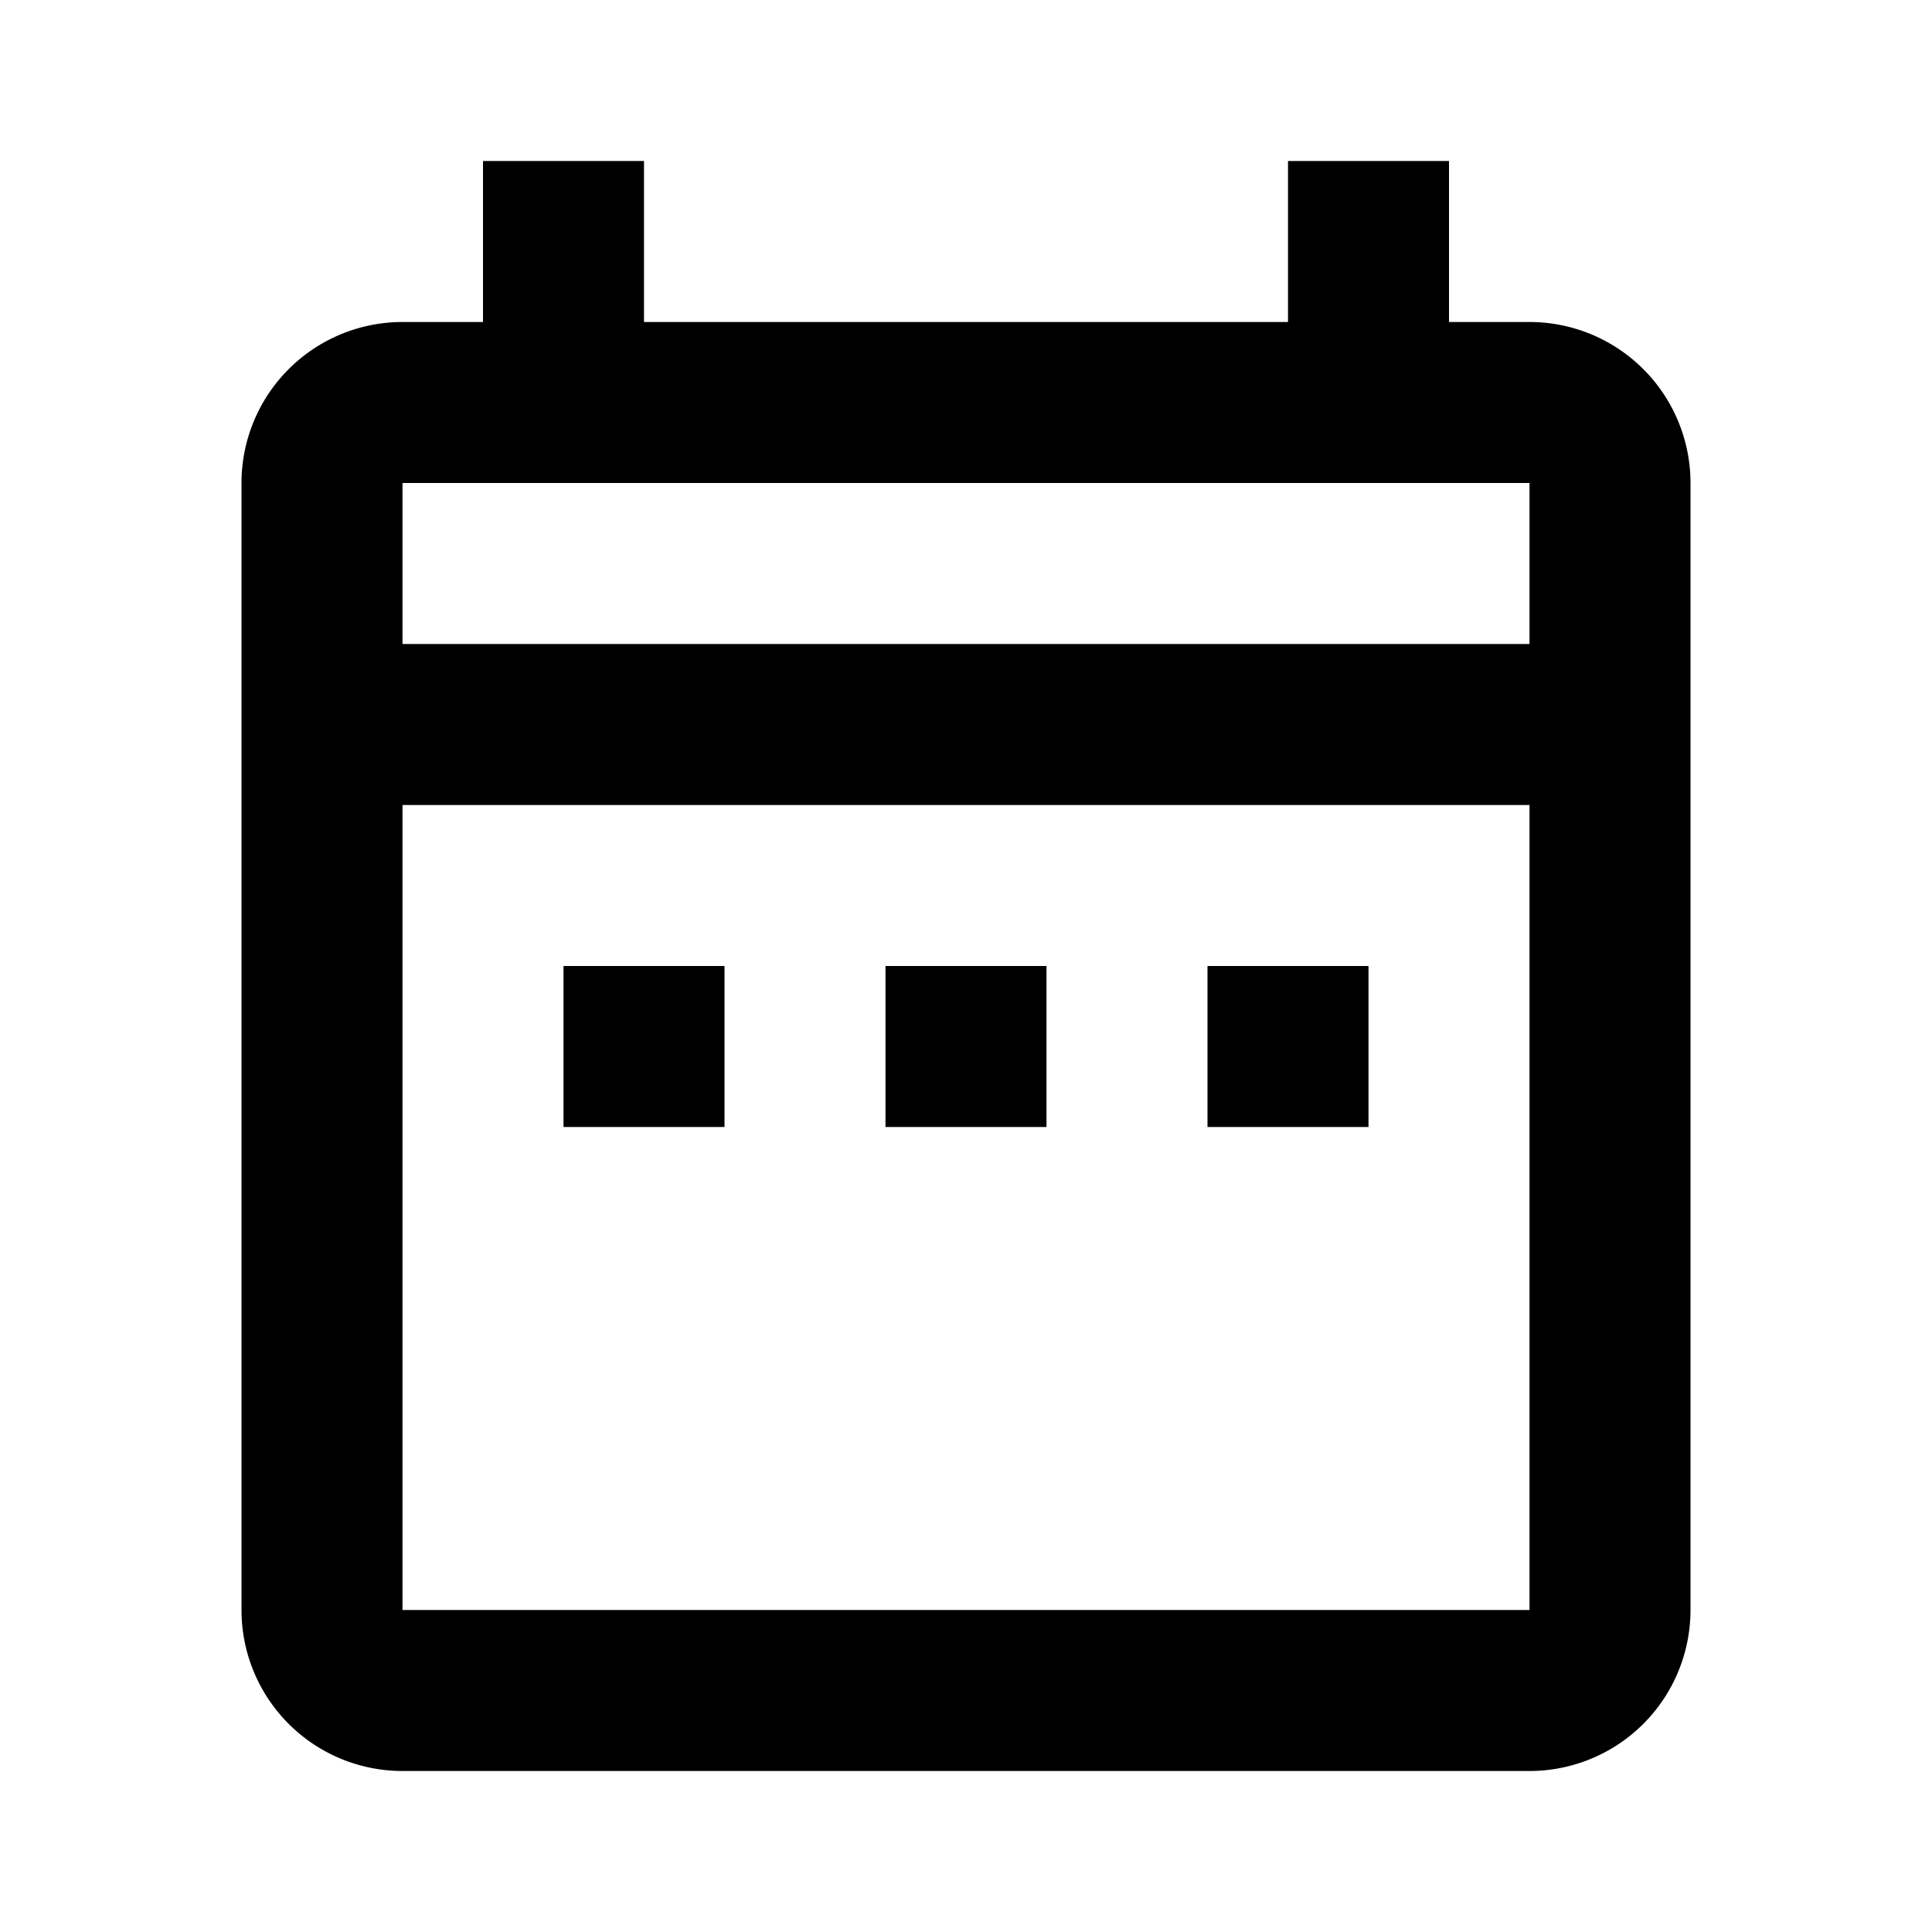
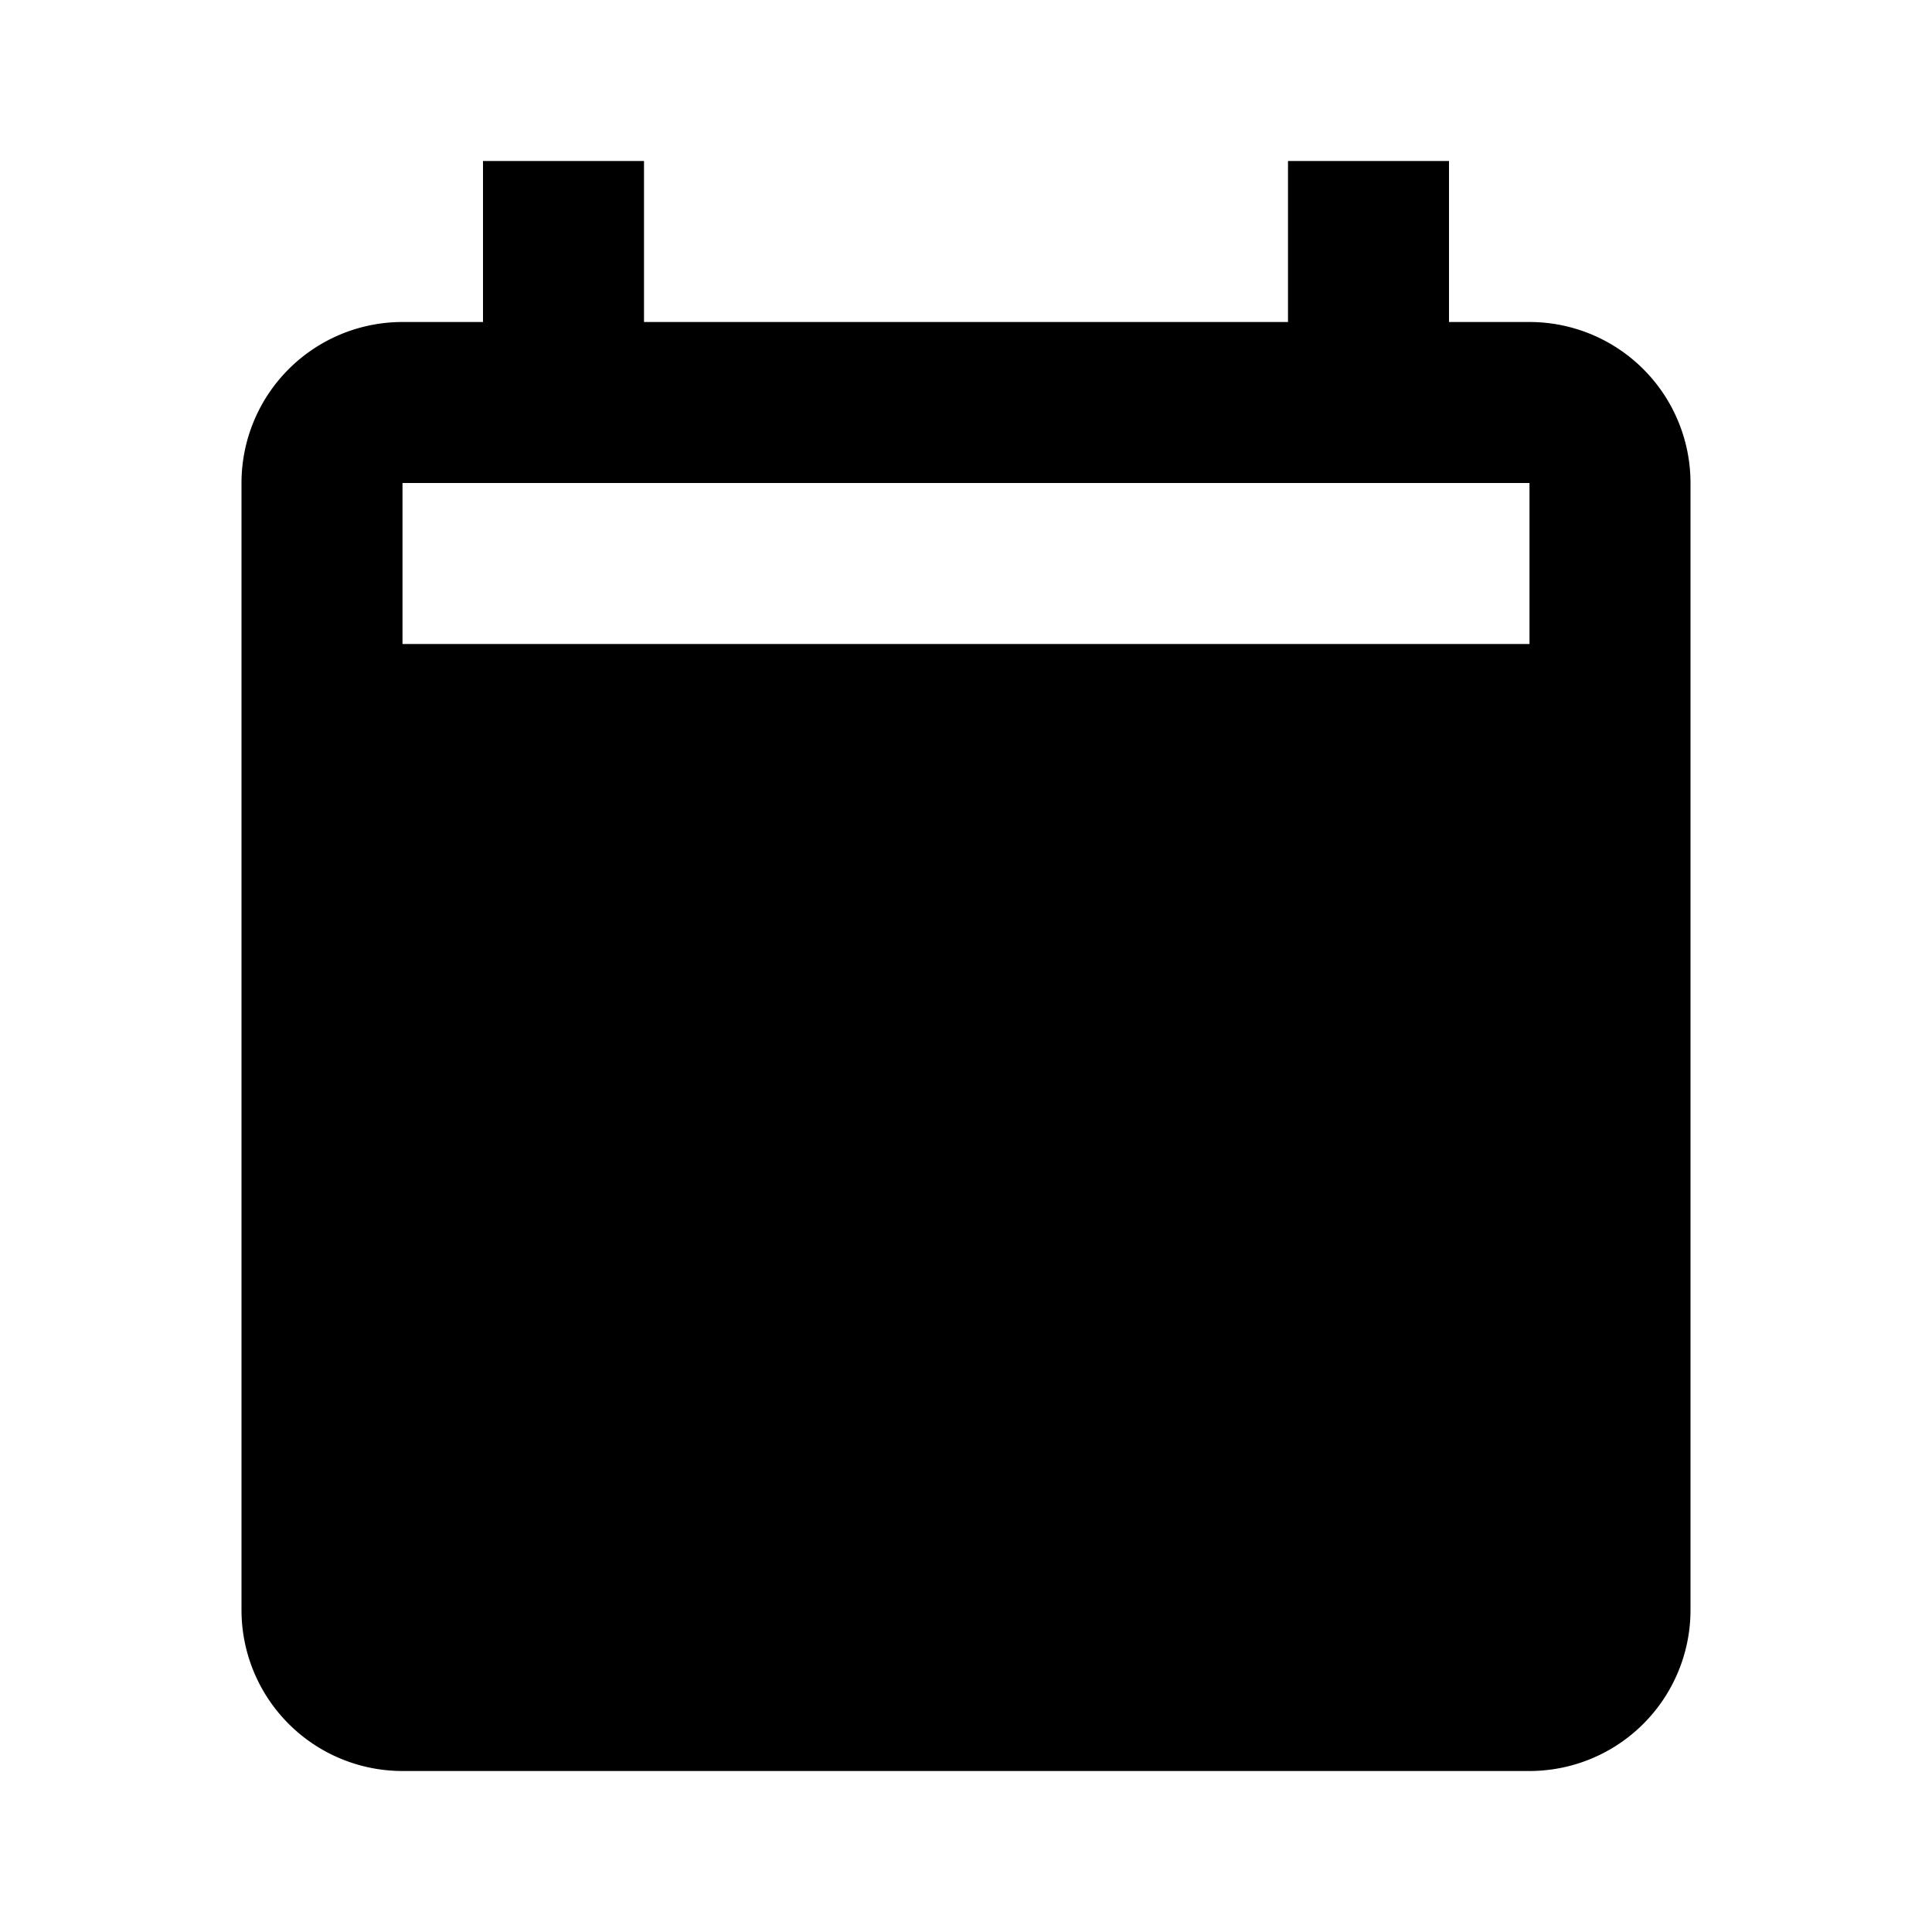
<svg xmlns="http://www.w3.org/2000/svg" viewBox="0 0 24 24">
-   <path d="M7 12h2v2H7v-2m14-6v14a2 2 0 0 1-2 2H5a2 2 0 0 1-2-2V6a2 2 0 0 1 2-2h1V2h2v2h8V2h2v2h1a2 2 0 0 1 2 2M5 8h14V6H5v2m14 12V10H5v10h14m-4-6h2v-2h-2v2m-4 0h2v-2h-2v2z" />
+   <path d="M7 12h2v2H7v-2m14-6v14a2 2 0 0 1-2 2H5a2 2 0 0 1-2-2V6a2 2 0 0 1 2-2h1V2h2v2h8V2h2v2h1a2 2 0 0 1 2 2M5 8h14V6H5v2m14 12V10v10h14m-4-6h2v-2h-2v2m-4 0h2v-2h-2v2z" />
</svg>